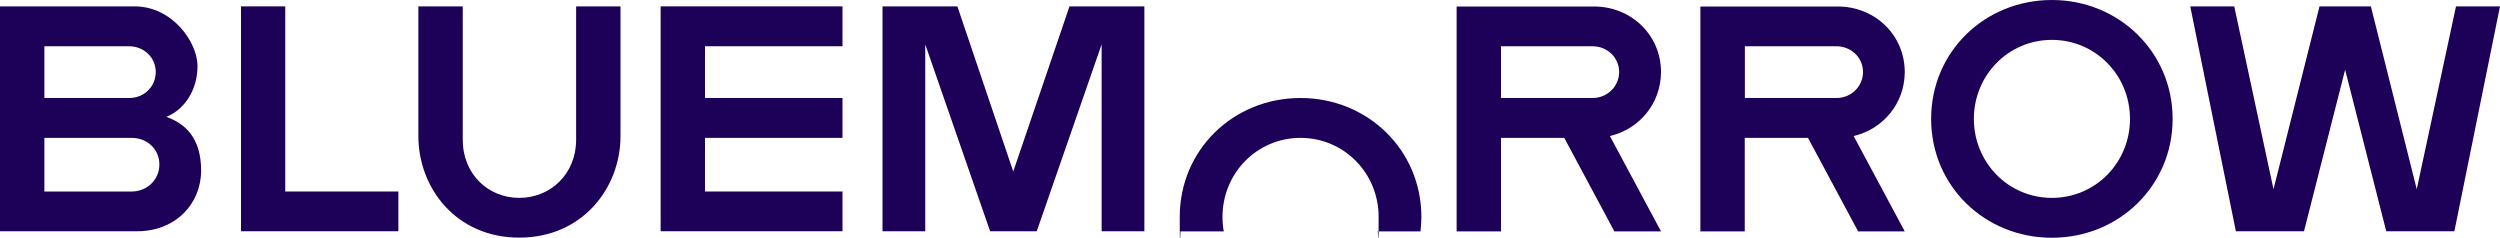
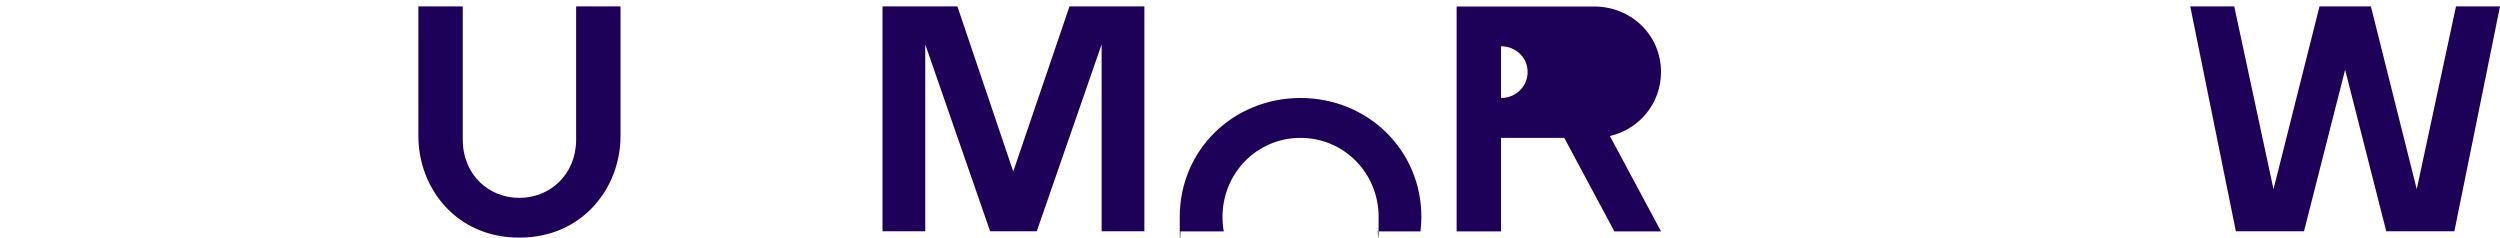
<svg xmlns="http://www.w3.org/2000/svg" id="uuid-f8598f6a-f07e-4364-9494-ede37c2f7157" version="1.1" viewBox="0 0 2000 190.2">
  <defs>
    <style>
      .st0 {
        fill: #1d0058;
      }
    </style>
  </defs>
  <g id="uuid-365b1b82-bc86-48d1-a762-f295570c7a0f">
-     <path class="st0" d="M133.1,93.5c14.4-5.9,24.9-21.3,24.9-40.6S137.8,5.1,107.7,5.1H0v179.9h109.8c30.6,0,51.1-21.9,51.1-48.6s-13.4-37.8-27.8-42.9ZM35.5,37h67.8c11.8,0,21.3,9,21.3,20.6s-9.2,20.8-21.3,20.8H35.5v-41.4ZM105.4,153.2H35.5v-42.9h69.9c12.3,0,22.1,9,22.1,21.3s-10,21.6-22.1,21.6Z" />
-     <polygon class="st0" points="228.2 5.1 192.8 5.1 192.8 185 318.7 185 318.7 153.2 228.2 153.2 228.2 5.1" />
    <path class="st0" d="M460.9,111.8c0,27.5-20.6,46.5-45.5,46.5s-45.2-19-45.2-46.5V5.1h-35.5v103.8c0,41.4,30.1,81.2,80.7,81.2s81-39.8,81-81.2V5.1h-35.5v106.7h0Z" />
-     <polygon class="st0" points="528.5 185 674 185 674 153.2 564 153.2 564 110.3 674 110.3 674 78.4 564 78.4 564 37 674 37 674 5.1 528.5 5.1 528.5 185" />
    <polygon class="st0" points="810.6 137.2 765.9 5.1 706 5.1 706 185 740.2 185 740.2 35.5 792.1 185 829.4 185 881.3 35.5 881.3 185 915.5 185 915.5 5.1 855.6 5.1 810.6 137.2" />
-     <path class="st0" d="M1328.8,57.6c0-29.6-23.9-52.4-53.5-52.4h-110v179.9h35.5v-74.8h50.6l40.1,74.8h37.3l-40.9-76.3c23.4-5.4,40.9-26,40.9-51.2ZM1274,78.4h-73.2v-41.4h73.2c11.8,0,21.3,9,21.3,20.6s-9.5,20.8-21.3,20.8Z" />
-     <path class="st0" d="M1523.8,57.6c0-29.6-23.9-52.4-53.5-52.4h-110v179.9h35.5v-74.8h50.6l40.1,74.8h37.3l-40.9-76.3c23.4-5.4,40.9-26,40.9-51.2h0ZM1469.1,78.4h-73.2v-41.4h73.2c11.8,0,21.3,9,21.3,20.6s-9.5,20.8-21.3,20.8Z" />
-     <path class="st0" d="M1641.5,0c-53.7,0-96.6,41.4-96.6,95.1s42.9,95.1,96.6,95.1,96.6-41.6,96.6-95.1S1695,0,1641.5,0ZM1641.5,158.3c-34.9,0-62.4-28.3-62.4-63.2s27.5-63.2,62.4-63.2,62.5,28.3,62.5,63.2-27.5,63.2-62.5,63.2Z" />
+     <path class="st0" d="M1328.8,57.6c0-29.6-23.9-52.4-53.5-52.4h-110v179.9h35.5v-74.8h50.6l40.1,74.8h37.3l-40.9-76.3c23.4-5.4,40.9-26,40.9-51.2ZM1274,78.4h-73.2v-41.4c11.8,0,21.3,9,21.3,20.6s-9.5,20.8-21.3,20.8Z" />
    <polygon class="st0" points="1964.8 5.1 1933.4 151.4 1896.7 5.1 1855.6 5.1 1818.8 151.4 1787.4 5.1 1752.2 5.1 1788.7 185 1843.2 185 1876.1 55.8 1909 185 1963.5 185 2000 5.1 1964.8 5.1" />
    <path class="st0" d="M1040.4,78.4c-53.7,0-96.6,41.4-96.6,95.1s.3,7.8.7,11.6h34.5c-.7-3.8-1-7.6-1-11.6,0-34.9,27.5-63.2,62.4-63.2s62.5,28.3,62.5,63.2-.4,7.8-1,11.6h34.5c.4-3.8.7-7.6.7-11.6,0-53.7-43.2-95.1-96.6-95.1h0Z" />
  </g>
</svg>